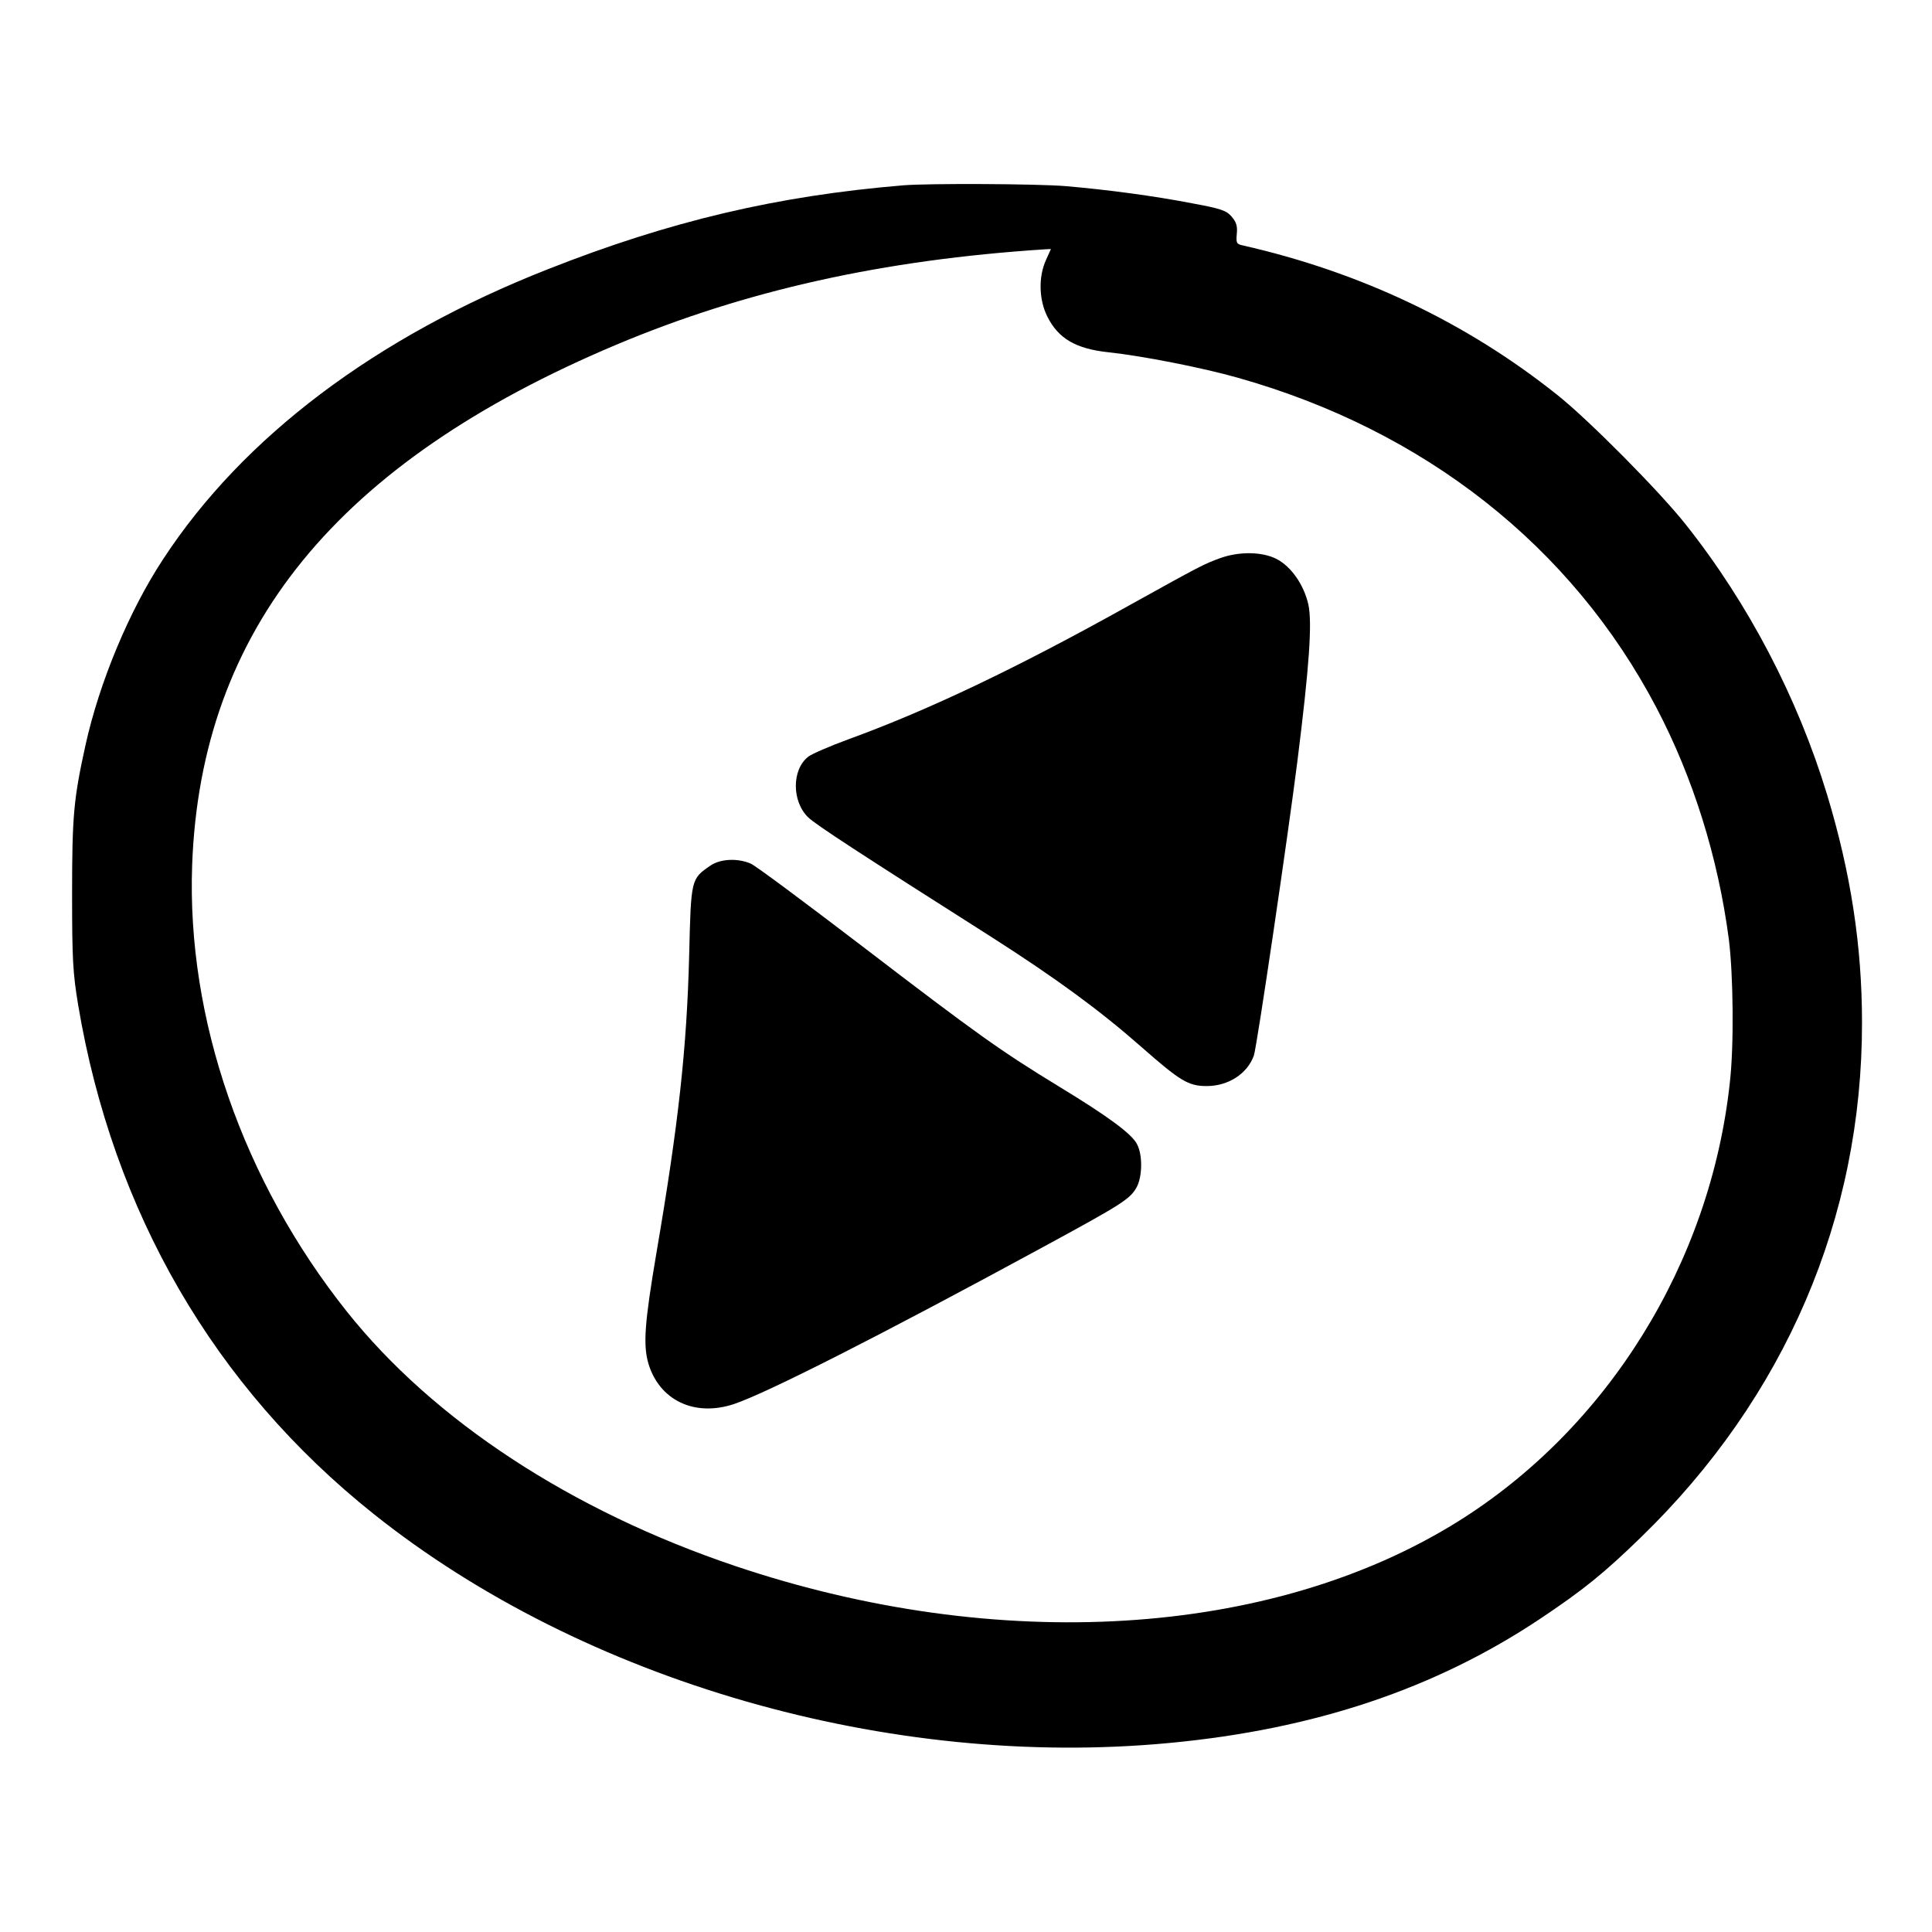
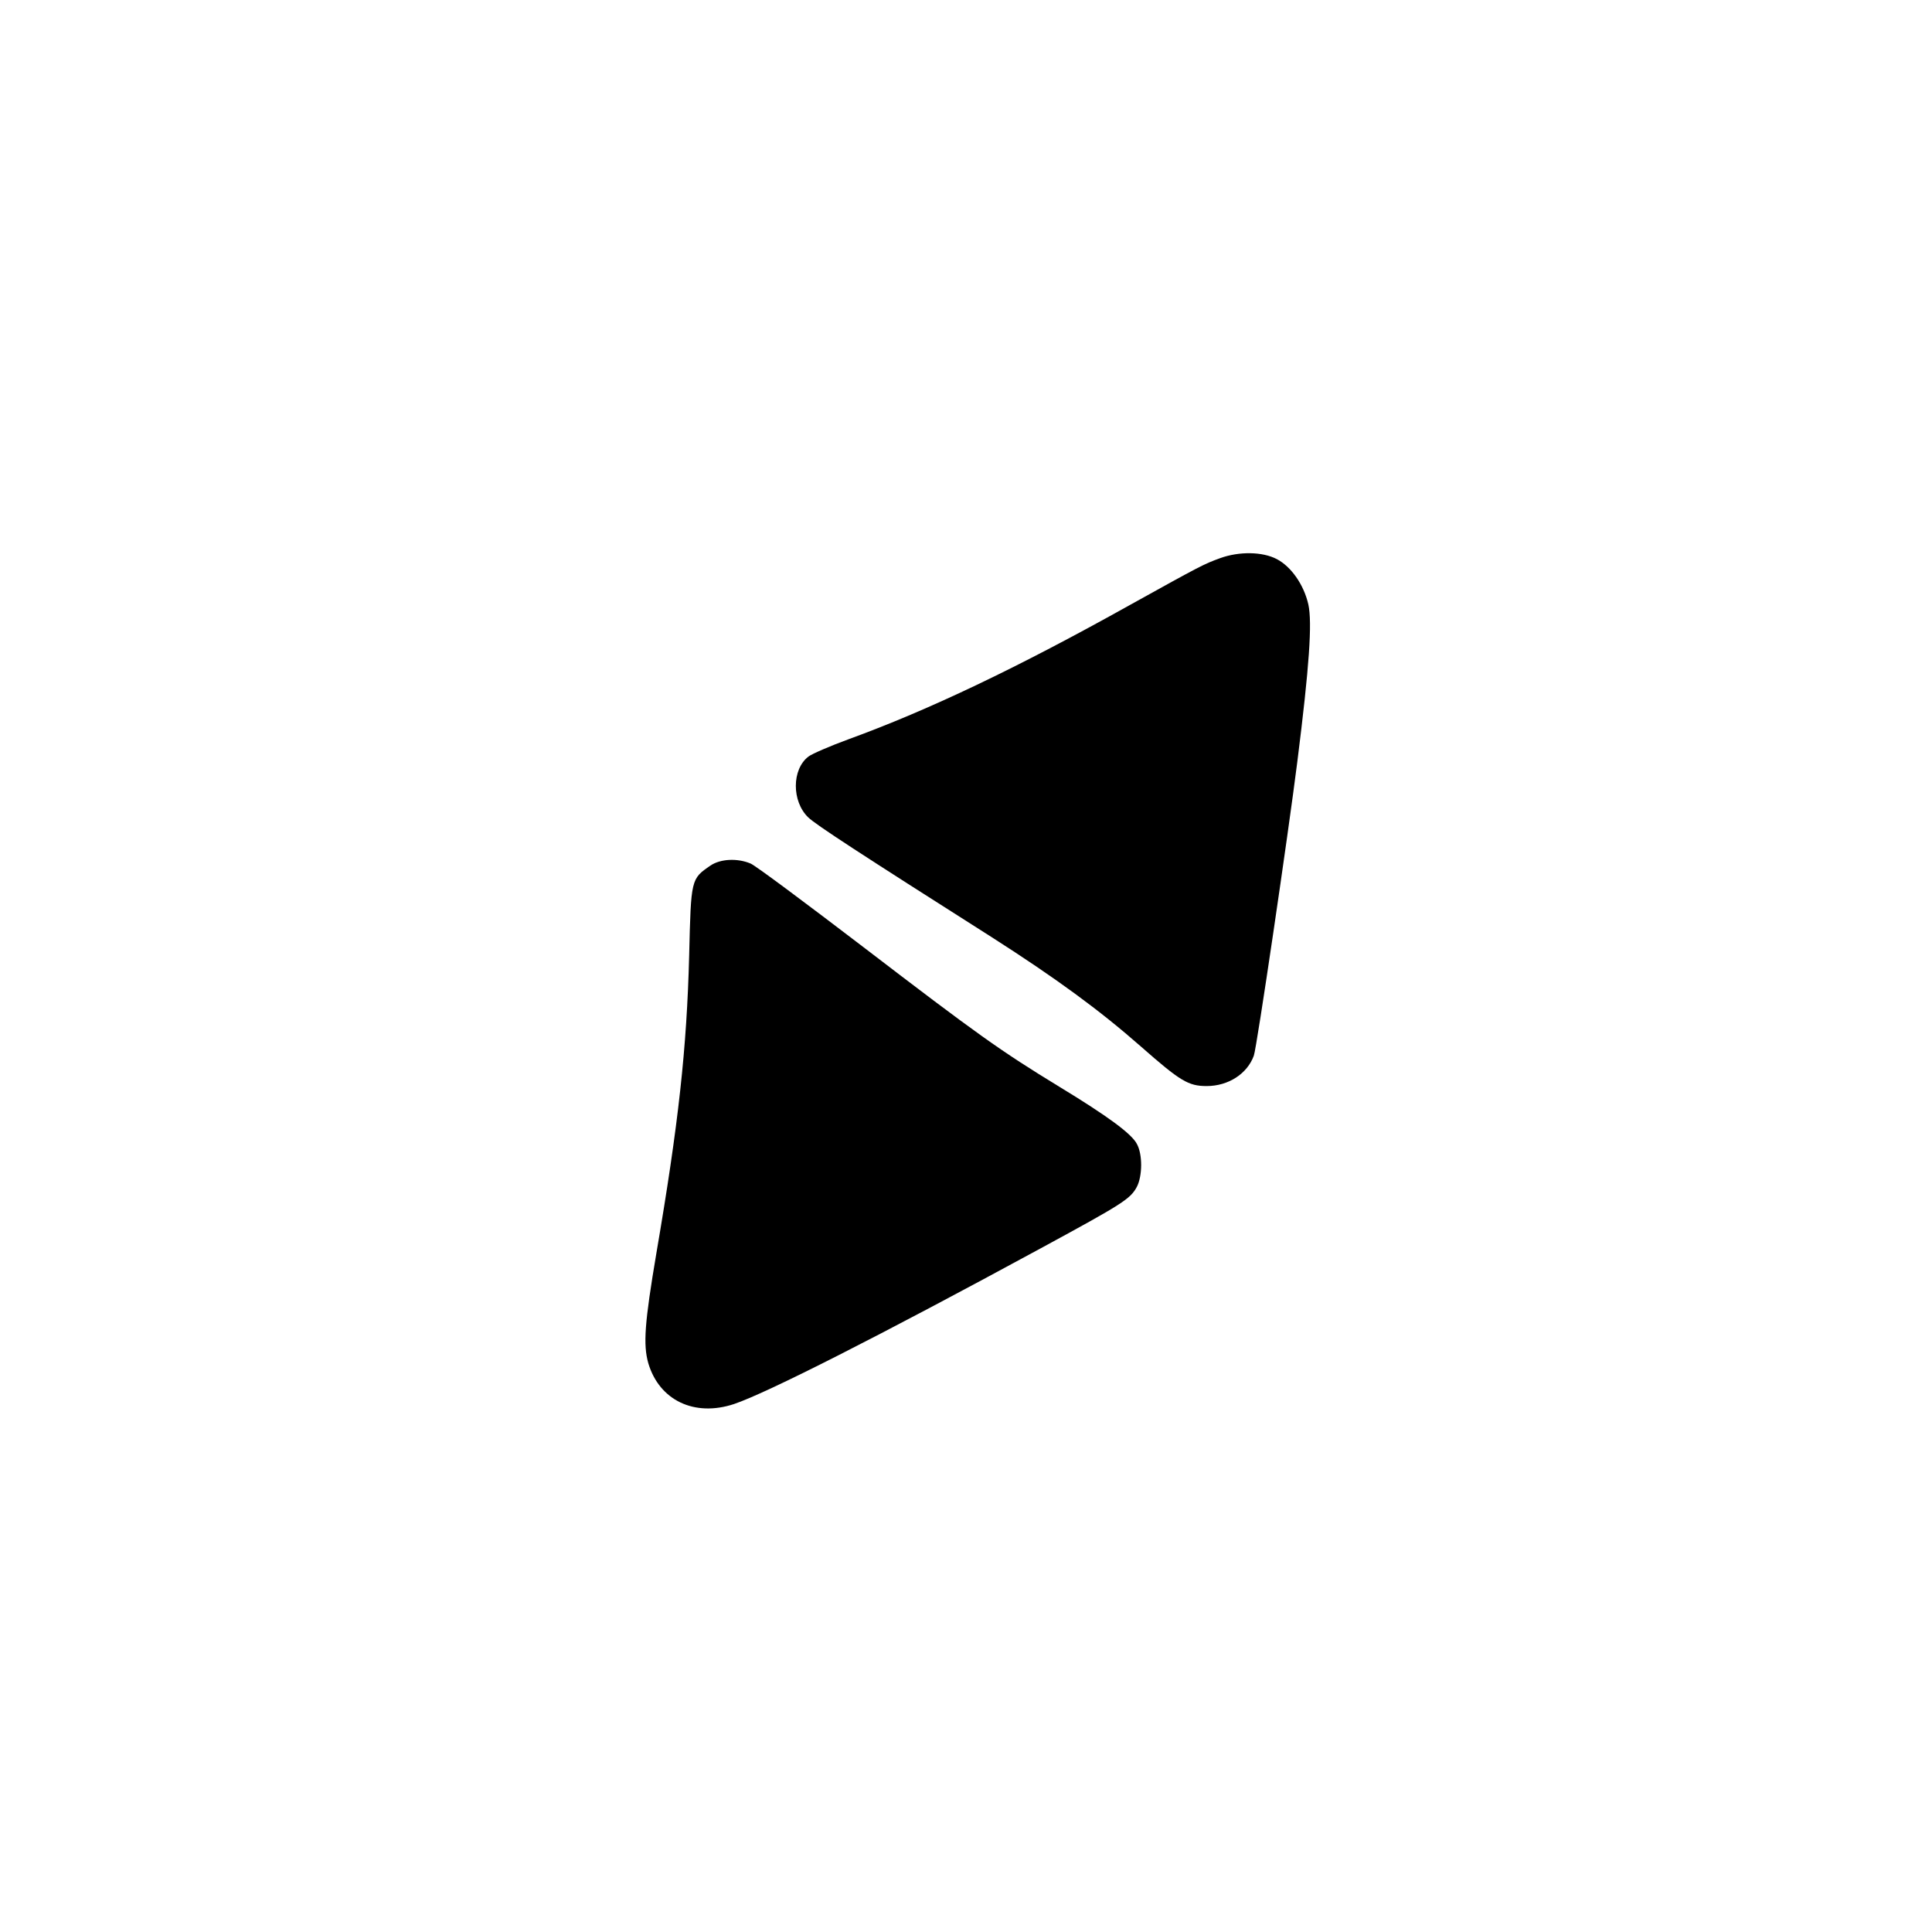
<svg xmlns="http://www.w3.org/2000/svg" version="1.0" width="737pt" height="737pt" viewBox="0 0 737 737" preserveAspectRatio="xMidYMid meet">
  <g transform="translate(0,737) scale(0.1,-0.1)" fill="#000000" stroke="none">
-     <path d="M3445 6663 c-480 -40 -889 -136 -1355 -320 -656 -258 -1162 -639 -1467 -1105 -130 -197 -244 -471 -297 -711 -45 -205 -51 -268 -51 -567 0 -252 3 -301 23 -423 133 -792 520 -1458 1127 -1942 801 -639 1968 -975 3035 -874 554 52 1016 207 1417 475 163 109 241 172 382 309 550 533 845 1219 844 1965 0 292 -43 571 -133 868 -112 369 -300 730 -540 1032 -98 124 -369 398 -490 494 -346 276 -750 468 -1200 570 -23 5 -25 9 -22 44 3 30 -2 45 -20 66 -20 23 -40 30 -148 50 -150 29 -323 52 -485 66 -109 9 -524 11 -620 3z m545 -285 c-29 -64 -27 -151 5 -215 42 -85 110 -124 235 -137 123 -13 355 -58 492 -97 713 -201 1274 -643 1597 -1259 140 -267 235 -571 276 -883 17 -136 20 -404 4 -545 -74 -690 -467 -1322 -1042 -1679 -711 -441 -1751 -504 -2752 -167 -624 210 -1151 555 -1482 971 -397 499 -611 1117 -590 1703 33 899 552 1536 1618 1985 492 207 1017 324 1636 364 l22 1 -19 -42z" />
    <path d="M4655 5241 c-63 -23 -73 -28 -345 -179 -428 -239 -768 -401 -1073 -512 -71 -26 -140 -56 -153 -66 -64 -49 -64 -171 -1 -232 29 -28 193 -135 700 -457 247 -158 412 -279 569 -417 150 -132 181 -151 251 -151 83 0 155 47 180 116 11 28 132 851 166 1122 46 365 57 530 42 599 -17 75 -65 144 -120 173 -55 29 -144 30 -216 4z" />
    <path d="M2710 4068 c-74 -51 -74 -50 -81 -341 -9 -357 -41 -646 -125 -1137 -45 -266 -51 -349 -31 -420 42 -142 176 -206 327 -156 125 42 555 260 1170 594 313 170 342 188 367 235 21 41 22 123 0 163 -20 39 -111 106 -297 219 -223 136 -314 201 -745 531 -220 168 -414 313 -432 320 -50 21 -115 18 -153 -8z" />
  </g>
</svg>